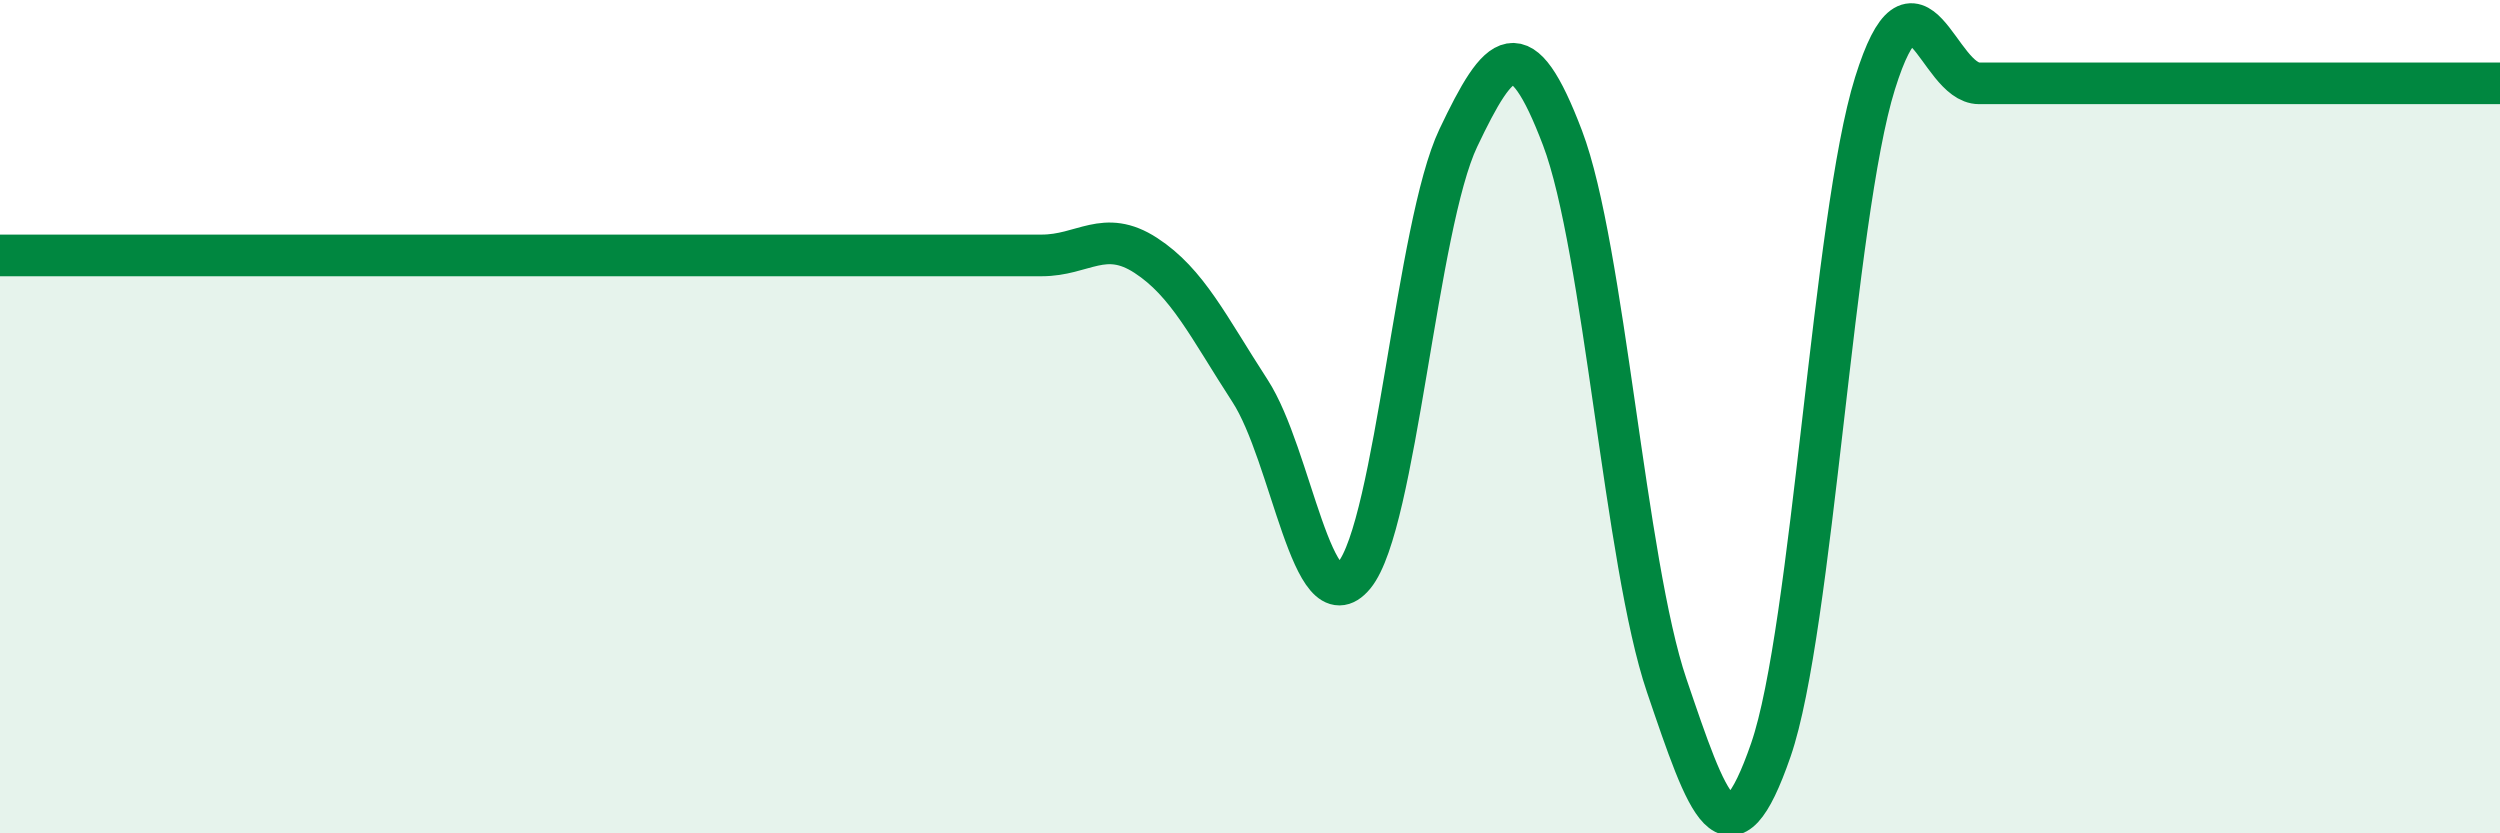
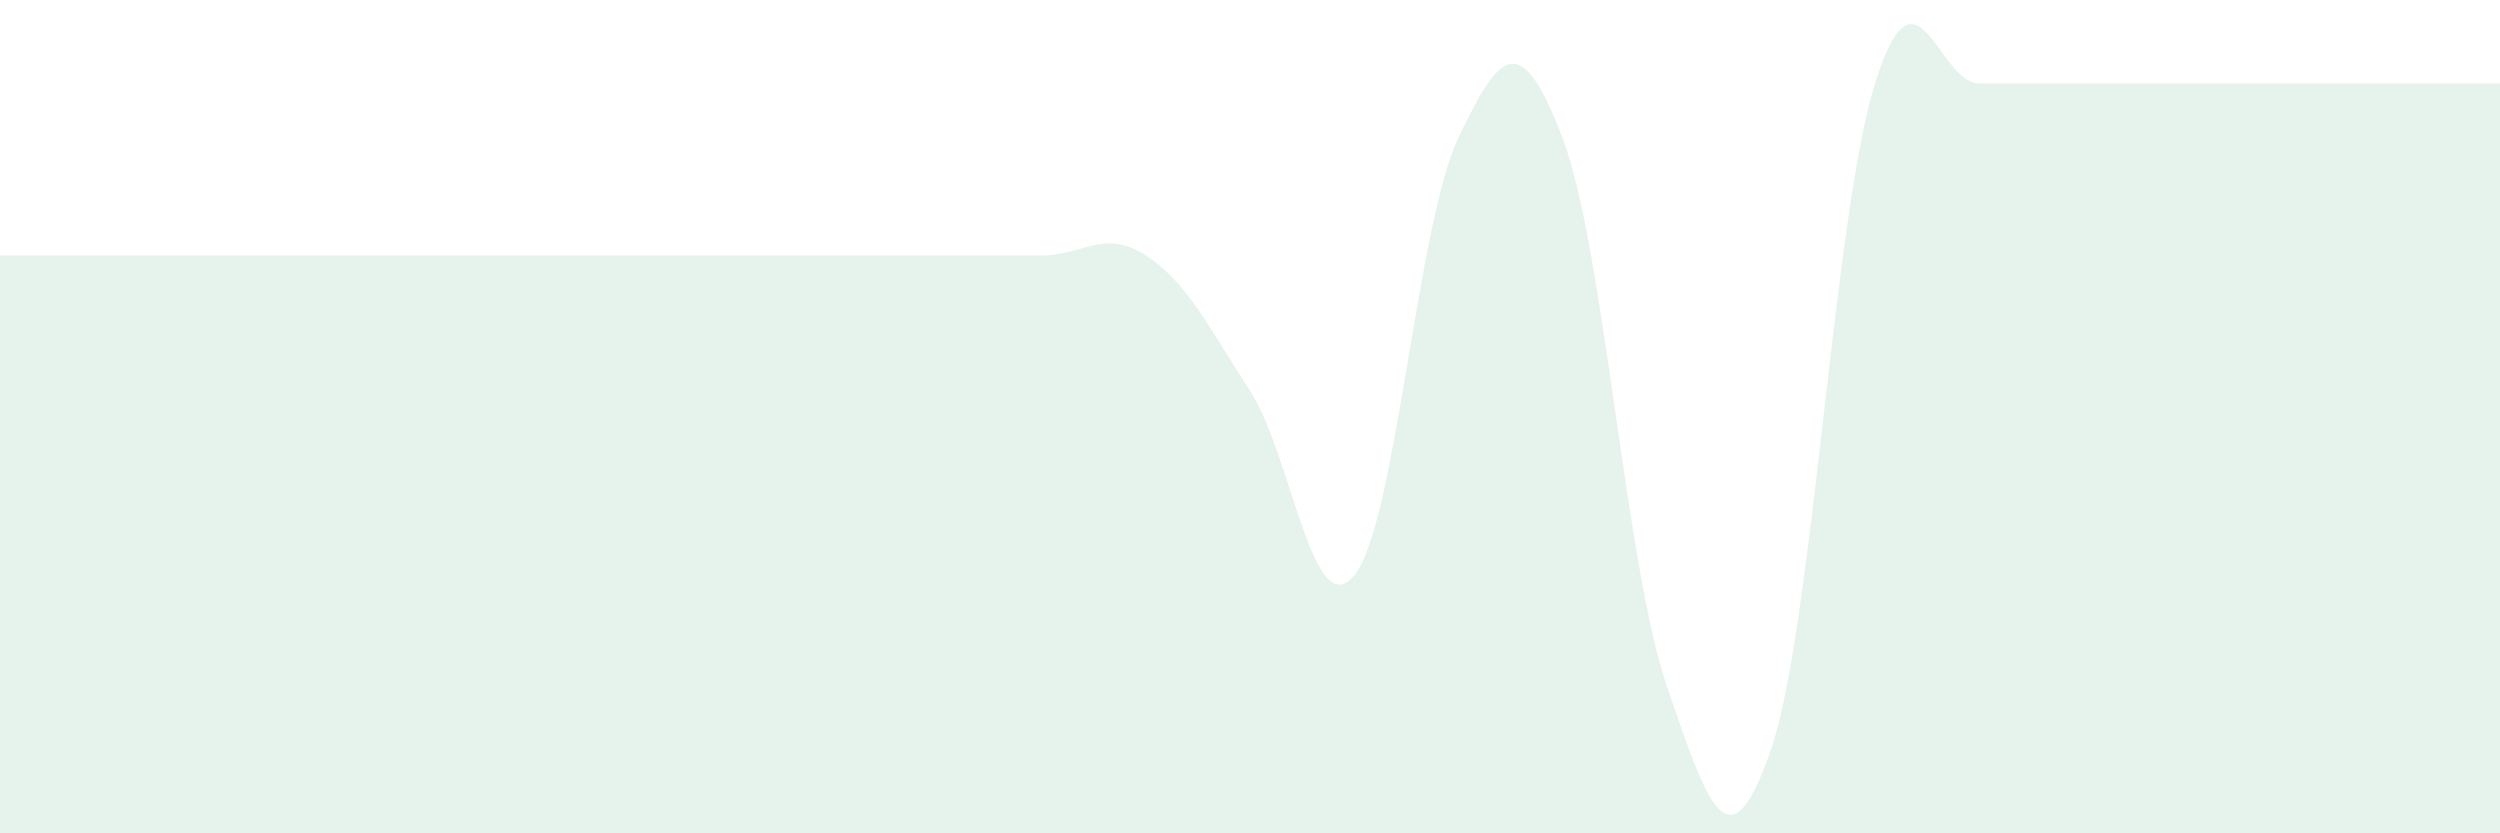
<svg xmlns="http://www.w3.org/2000/svg" width="60" height="20" viewBox="0 0 60 20">
  <path d="M 0,6.13 C 0.5,6.13 1.5,6.13 2.5,6.13 C 3.5,6.13 4,6.13 5,6.13 C 6,6.13 6.5,6.13 7.5,6.13 C 8.5,6.13 9,6.13 10,6.13 C 11,6.13 11.5,6.13 12.5,6.13 C 13.5,6.13 14,6.13 15,6.13 C 16,6.13 16.5,6.13 17.5,6.13 C 18.5,6.13 19,6.13 20,6.13 C 21,6.13 21.5,6.13 22.5,6.13 C 23.5,6.13 24,6.13 25,6.13 C 26,6.13 26.5,5.48 27.5,6.13 C 28.5,6.78 29,7.84 30,9.38 C 31,10.92 31.5,15.02 32.5,13.81 C 33.5,12.6 34,5.41 35,3.31 C 36,1.21 36.5,0.68 37.5,3.31 C 38.5,5.94 39,13.51 40,16.45 C 41,19.39 41.5,20.89 42.5,18 C 43.5,15.11 44,5.2 45,2 C 46,-1.2 46.5,2 47.5,2 C 48.5,2 49,2 50,2 C 51,2 51.5,2 52.5,2 C 53.5,2 53.5,2 55,2 C 56.5,2 59,2 60,2L60 20L0 20Z" fill="#008740" opacity="0.1" stroke-linecap="round" stroke-linejoin="round" />
-   <path d="M 0,6.13 C 0.5,6.13 1.5,6.13 2.5,6.13 C 3.5,6.13 4,6.13 5,6.13 C 6,6.13 6.5,6.13 7.5,6.13 C 8.5,6.13 9,6.13 10,6.13 C 11,6.13 11.5,6.13 12.5,6.13 C 13.5,6.13 14,6.13 15,6.13 C 16,6.13 16.5,6.13 17.5,6.13 C 18.5,6.13 19,6.13 20,6.13 C 21,6.13 21.5,6.13 22.5,6.13 C 23.5,6.13 24,6.13 25,6.13 C 26,6.13 26.5,5.48 27.5,6.13 C 28.5,6.78 29,7.84 30,9.38 C 31,10.92 31.5,15.02 32.5,13.81 C 33.5,12.6 34,5.41 35,3.31 C 36,1.21 36.5,0.68 37.5,3.31 C 38.5,5.94 39,13.51 40,16.45 C 41,19.39 41.5,20.89 42.5,18 C 43.5,15.11 44,5.2 45,2 C 46,-1.2 46.5,2 47.5,2 C 48.5,2 49,2 50,2 C 51,2 51.5,2 52.5,2 C 53.5,2 53.5,2 55,2 C 56.5,2 59,2 60,2" stroke="#008740" stroke-width="1" fill="none" stroke-linecap="round" stroke-linejoin="round" />
</svg>